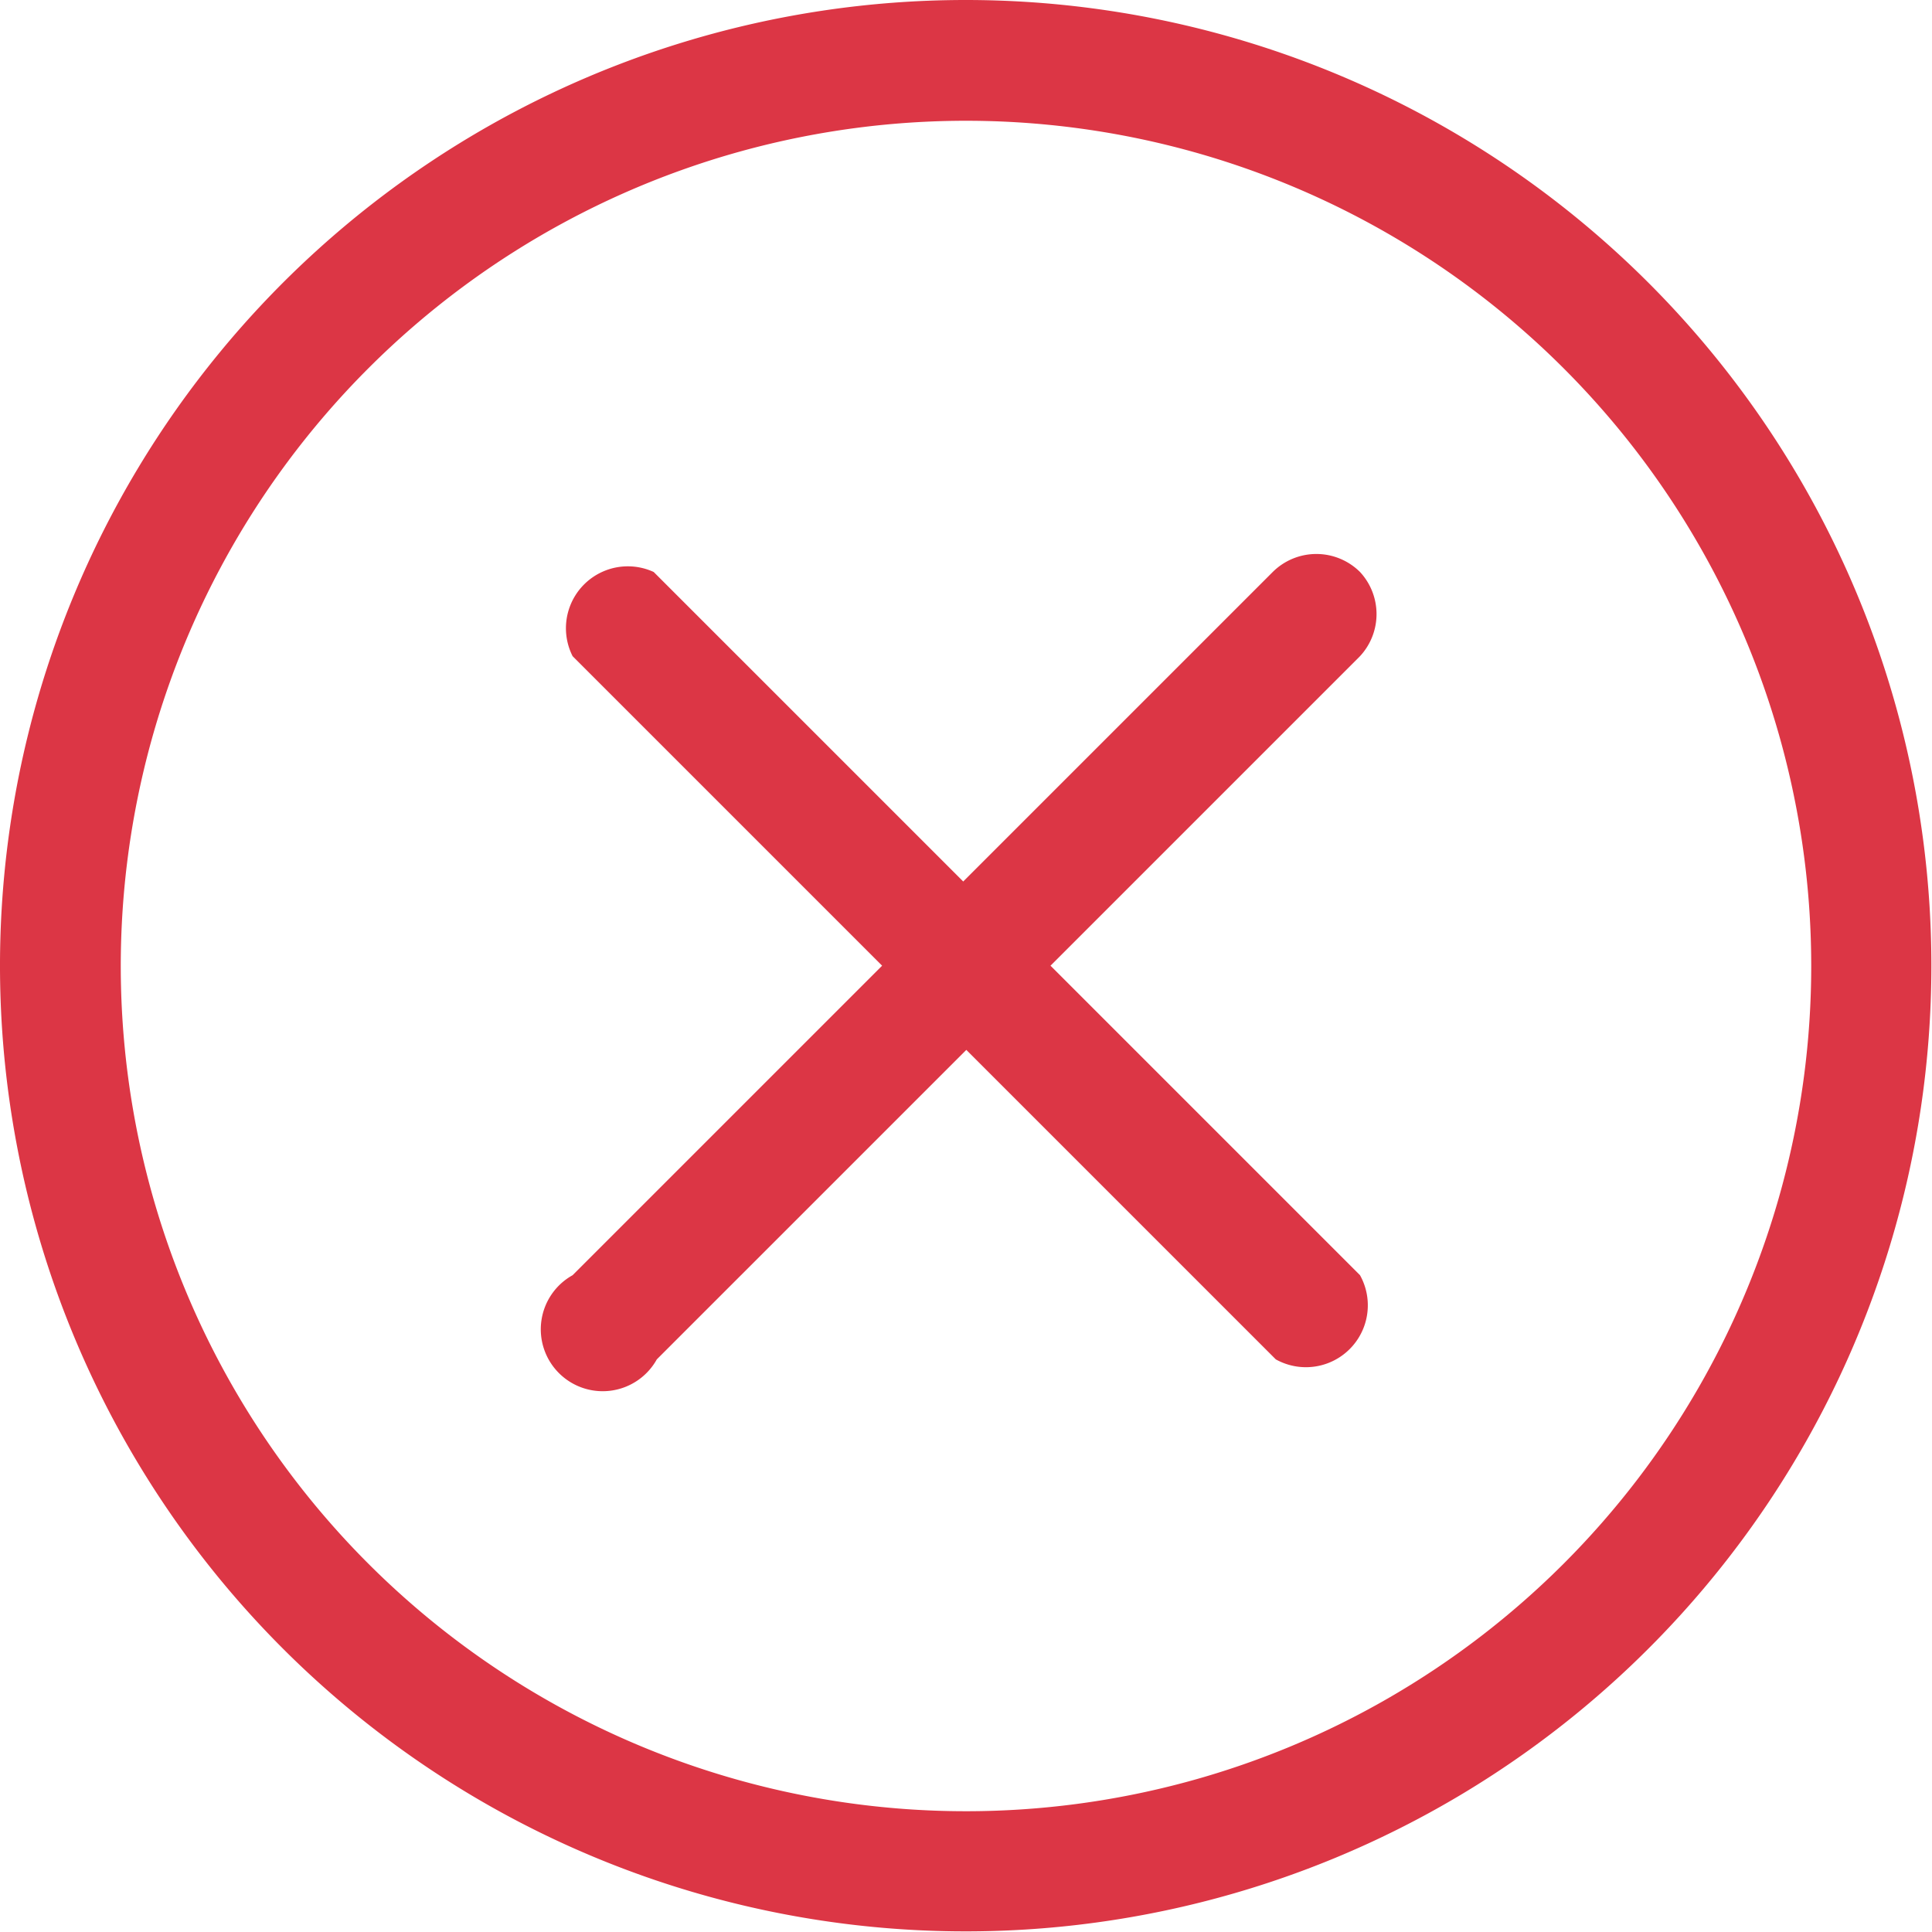
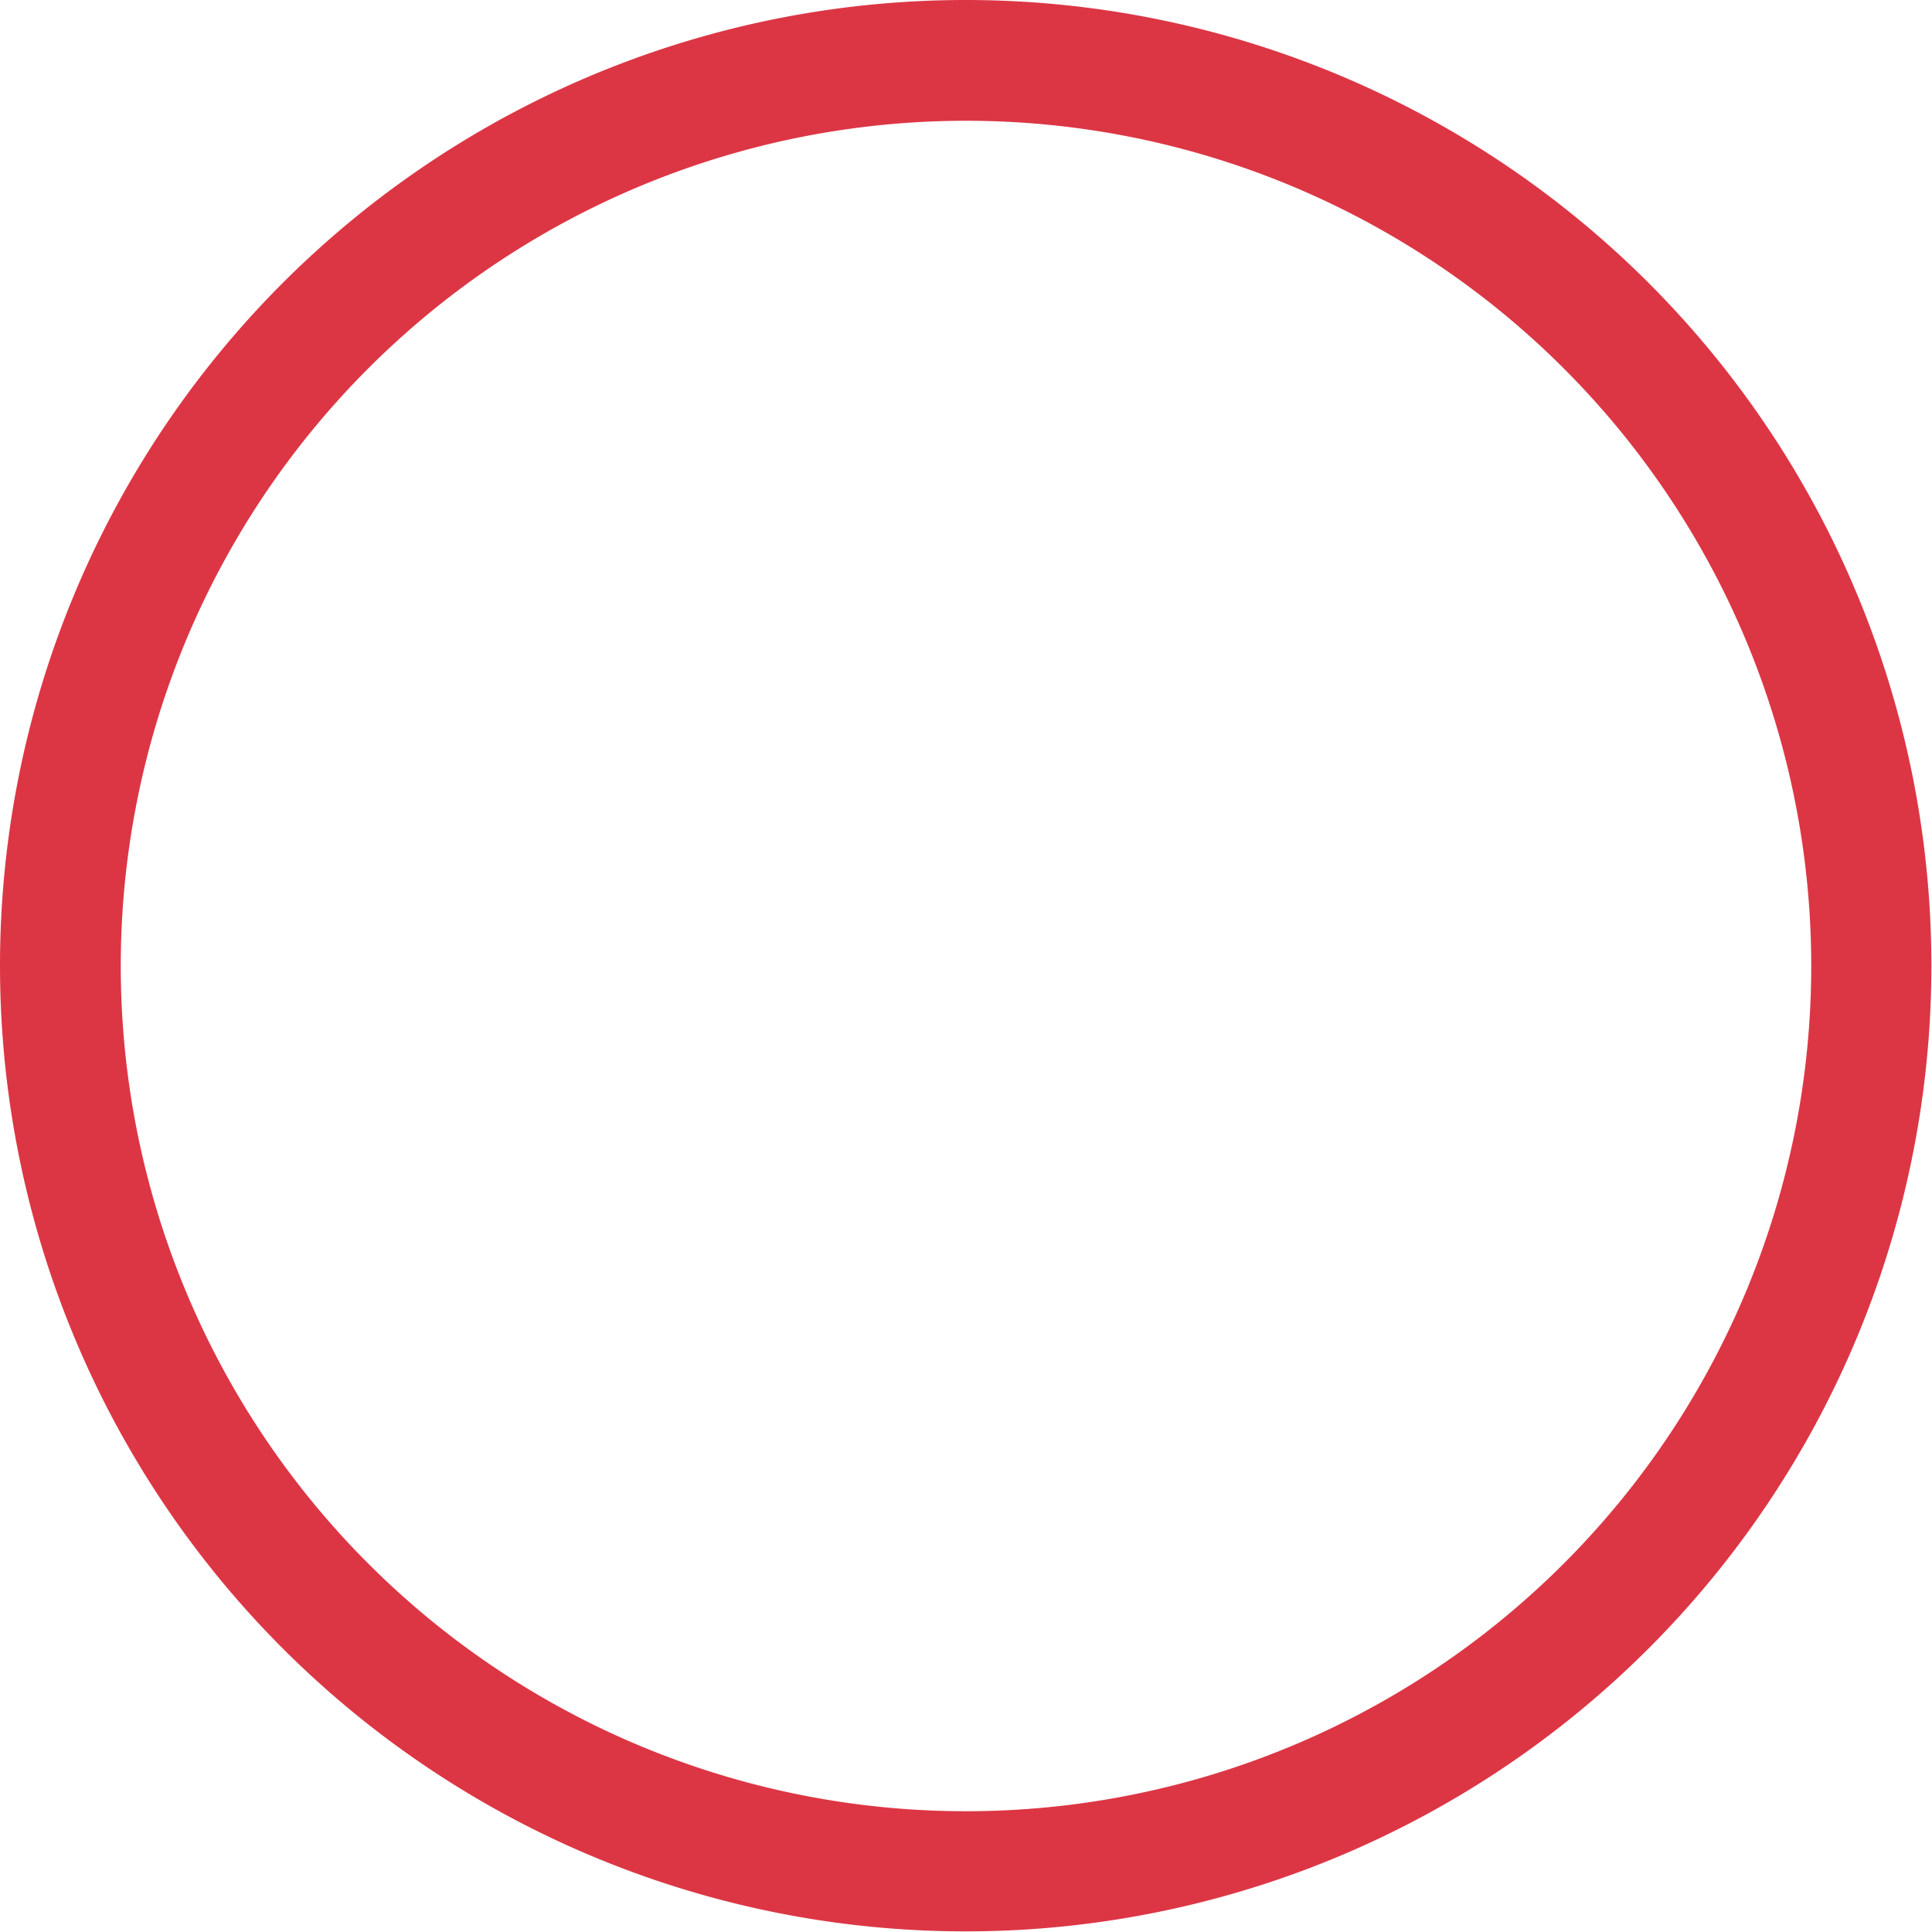
<svg xmlns="http://www.w3.org/2000/svg" id="negativa" width="31.21" height="31.21" viewBox="0 0 31.21 31.21">
  <defs>
    <style>
            .cls-1{fill:#dc3645}
        </style>
  </defs>
  <path id="Path_274" d="M15.6 0a15.6 15.6 0 1 0 15.6 15.6A15.6 15.6 0 0 0 15.6 0zm0 29.259A13.654 13.654 0 1 1 29.259 15.6 13.654 13.654 0 0 1 15.6 29.259z" class="cls-1" data-name="Path 274" />
-   <path id="Path_275" d="M22.36 9.64a1 1 0 0 0-1.41 0l-5 5-5-5A1 1 0 0 0 9.64 11l5 5-5 5A1 1 0 1 0 11 22.36l5-5 5 5A1 1 0 0 0 22.36 21l-5-5 5-5a1 1 0 0 0 0-1.36z" class="cls-1" data-name="Path 275" transform="translate(-.39 -.4)" />
</svg>